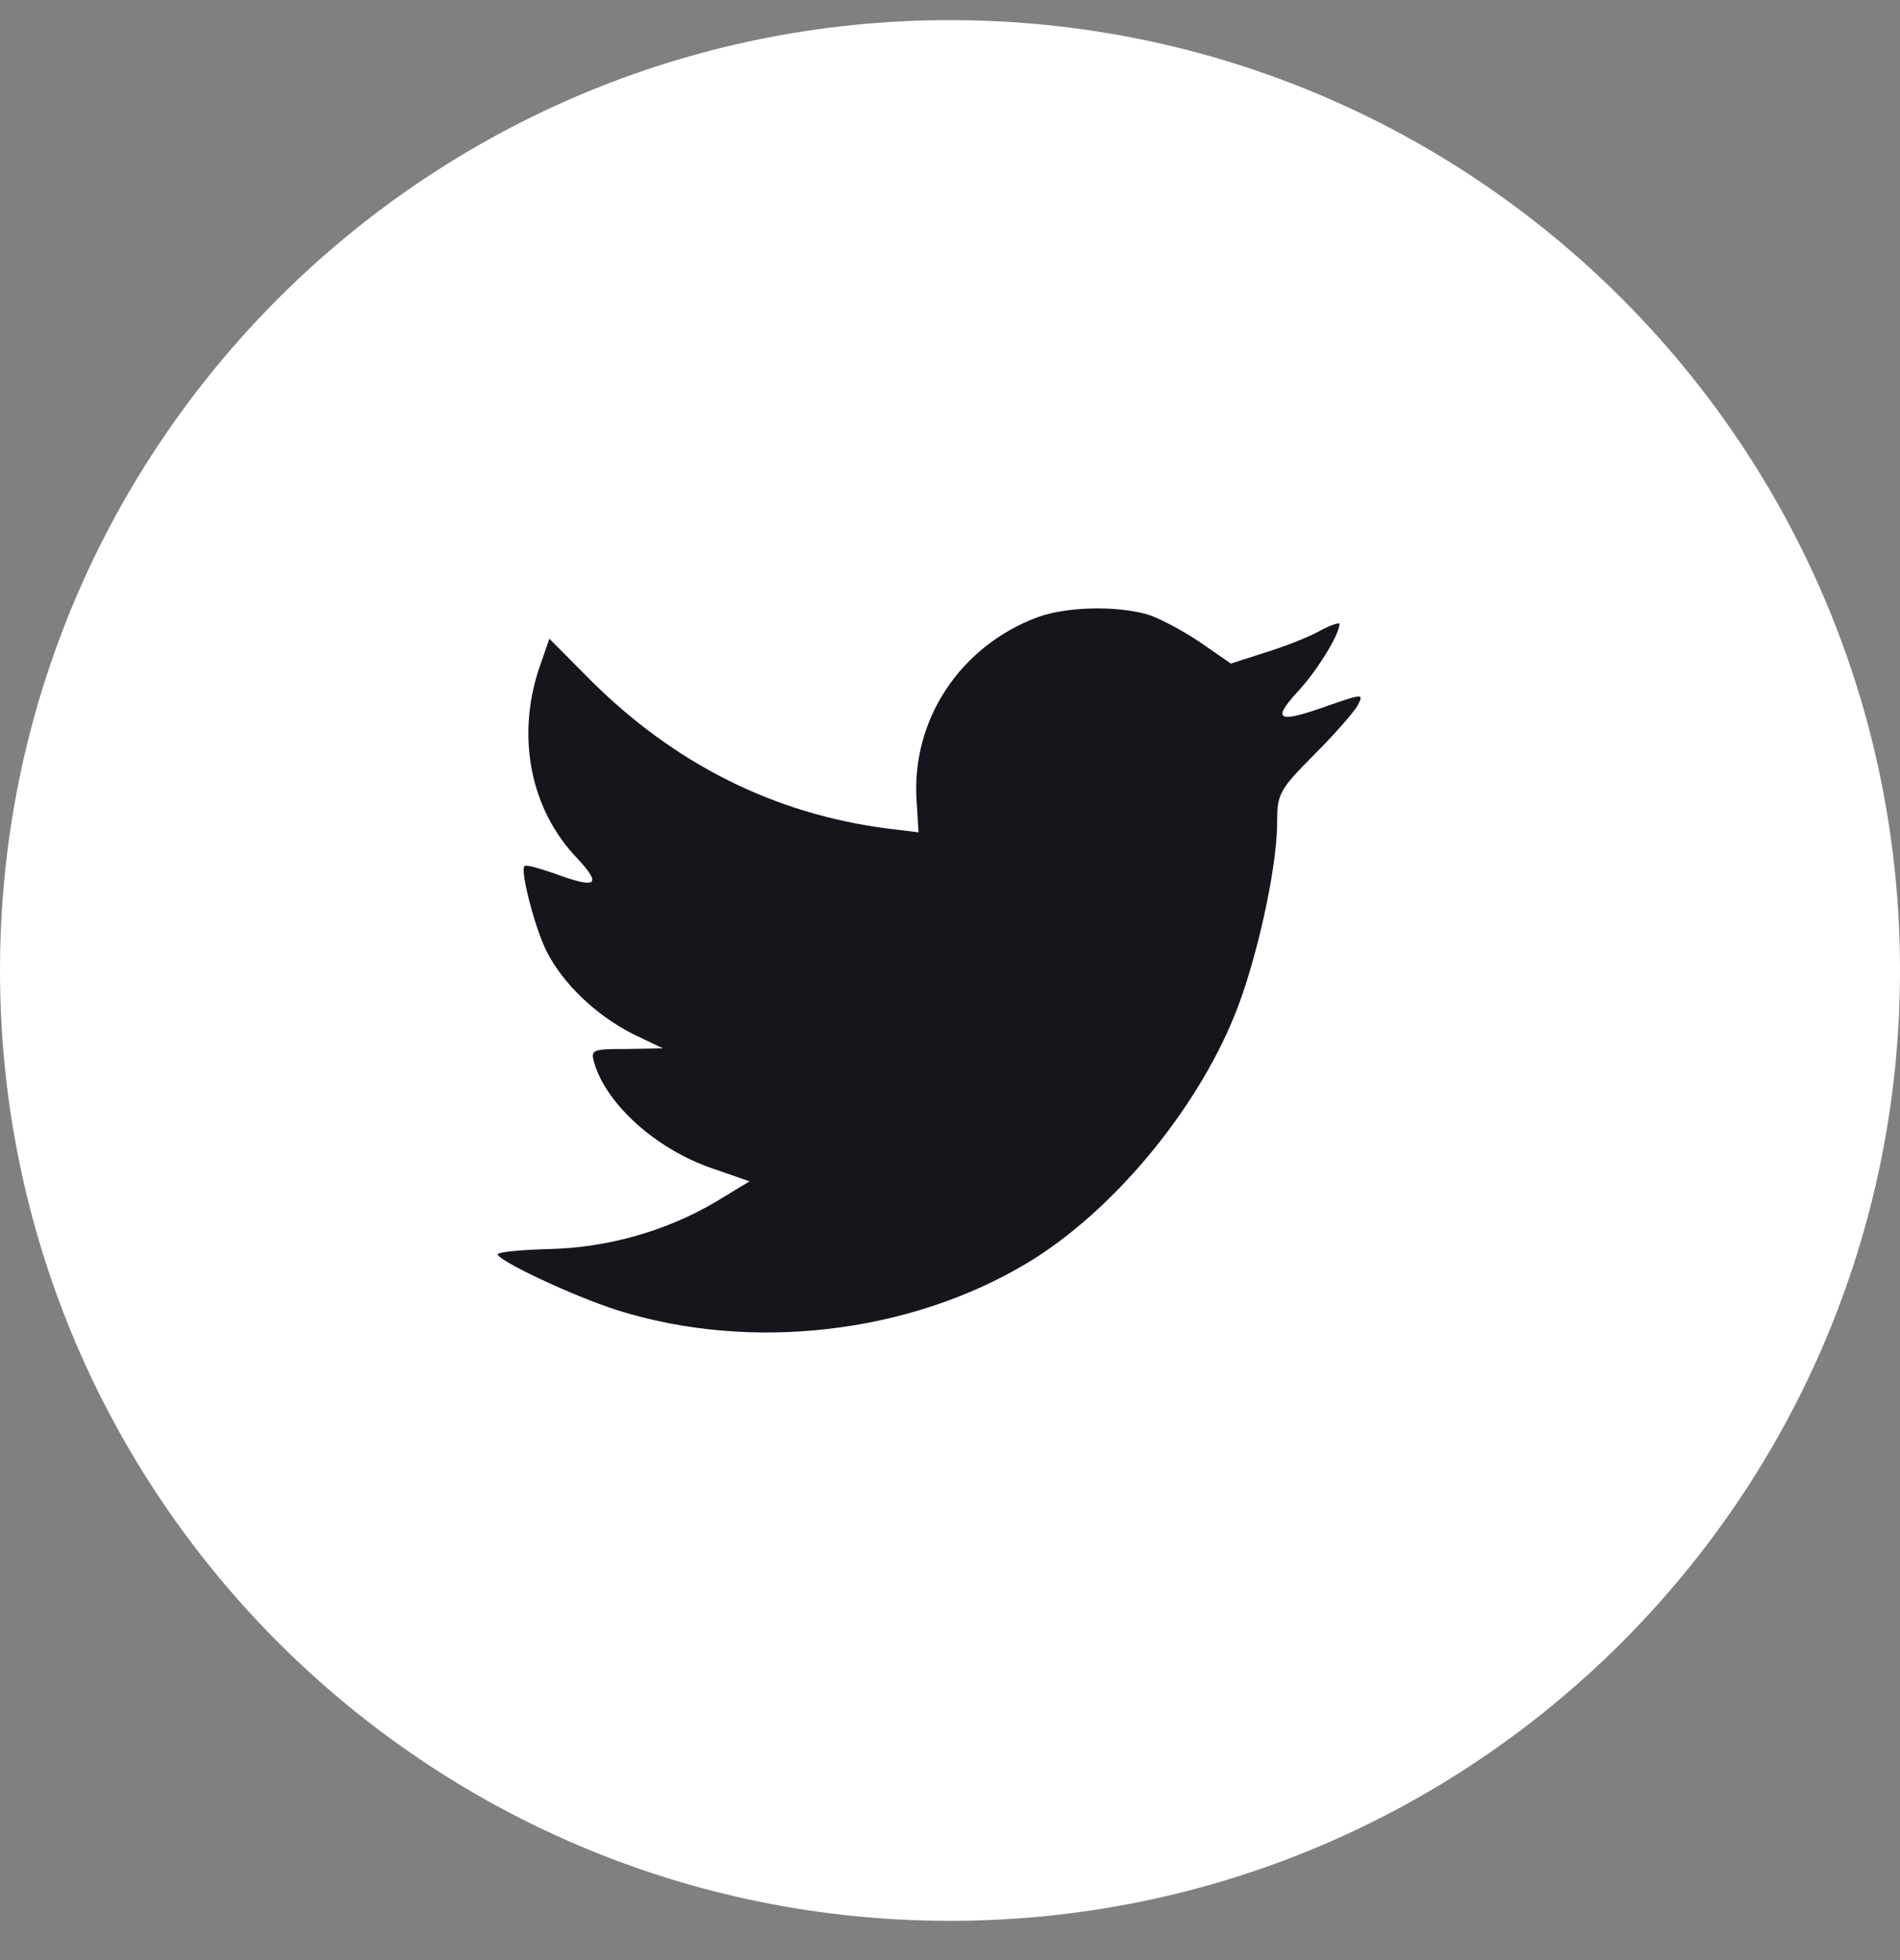
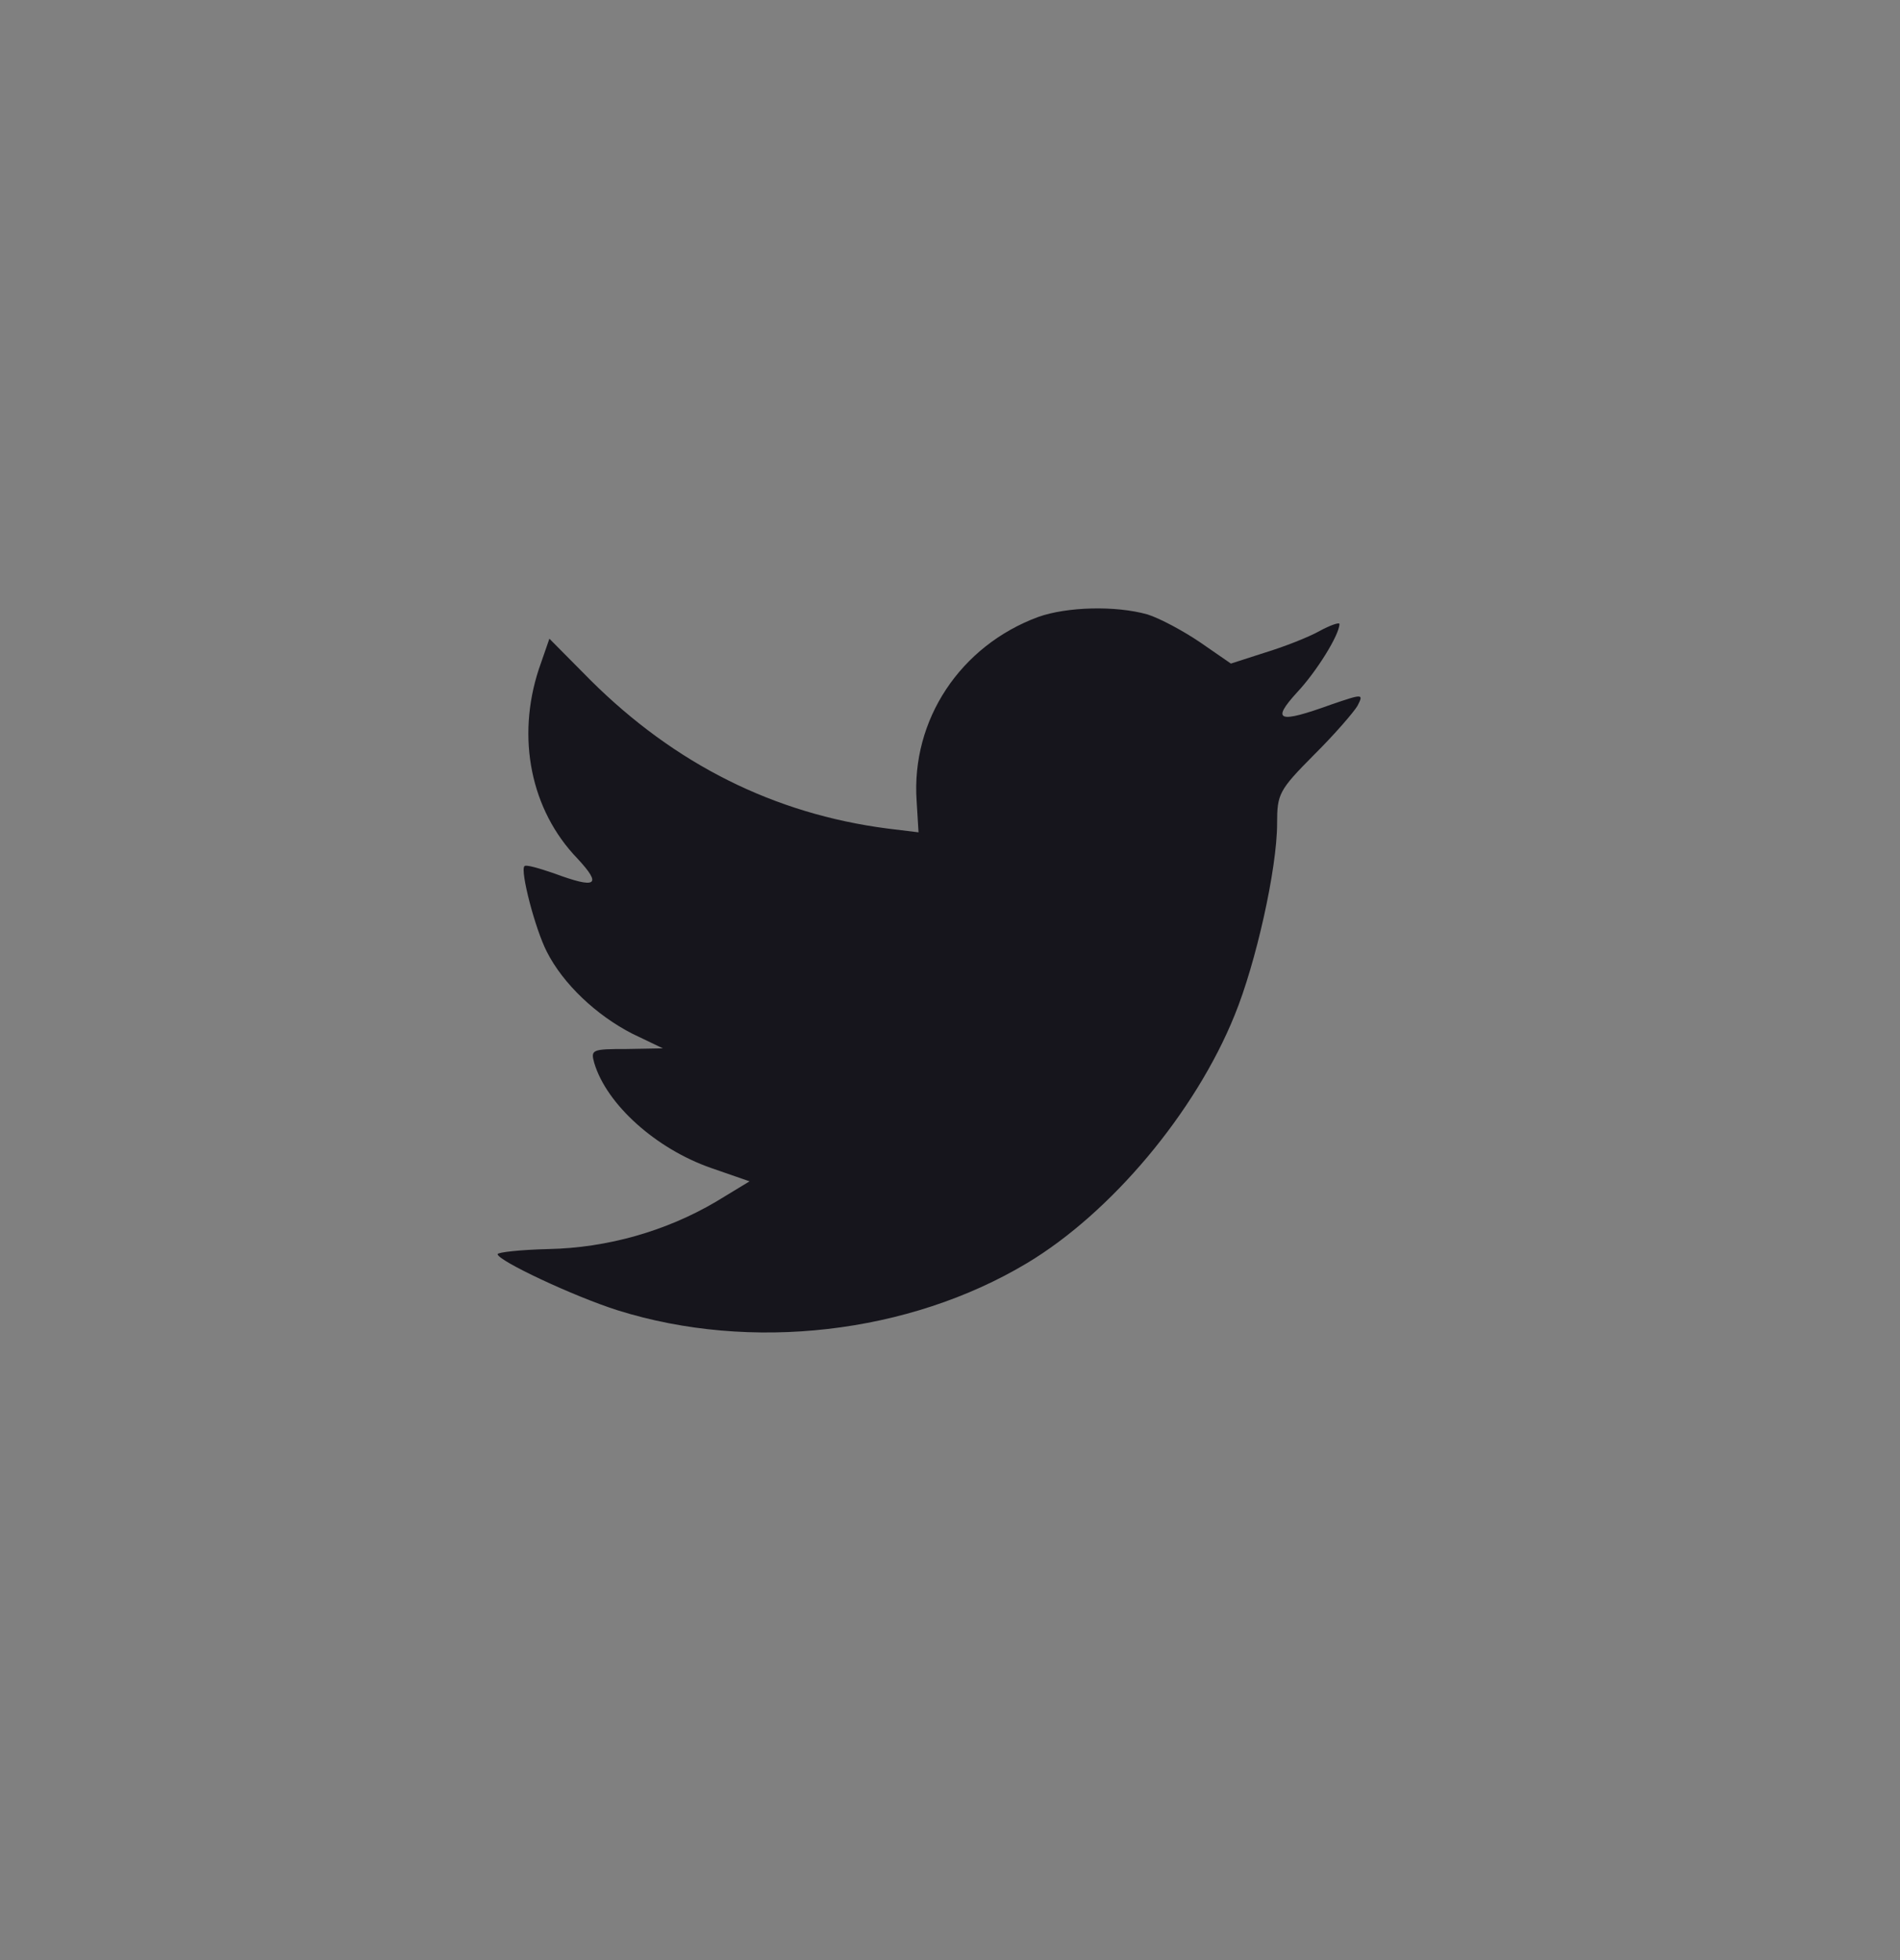
<svg xmlns="http://www.w3.org/2000/svg" width="32" height="33" viewBox="0 0 32 33" fill="none">
  <rect x="0" y="0" width="32" height="33" fill="#808080" stroke="none" />
-   <path d="M0 16.339C0 7.502 7.163 0.339 16 0.339C24.837 0.339 32 7.502 32 16.339C32 25.175 24.837 32.339 16 32.339C7.163 32.339 0 25.175 0 16.339Z" fill="white" />
  <path d="M15.438 13.486L15.47 14.013L14.945 13.949C13.033 13.701 11.364 12.862 9.946 11.452L9.253 10.753L9.074 11.269C8.696 12.421 8.937 13.637 9.725 14.454C10.145 14.906 10.051 14.971 9.326 14.702C9.074 14.616 8.853 14.551 8.832 14.584C8.759 14.659 9.011 15.638 9.211 16.026C9.484 16.564 10.04 17.091 10.649 17.403L11.164 17.65L10.555 17.661C9.967 17.661 9.946 17.672 10.009 17.898C10.219 18.597 11.048 19.34 11.973 19.663L12.624 19.889L12.057 20.233C11.216 20.728 10.229 21.008 9.242 21.029C8.769 21.04 8.381 21.083 8.381 21.115C8.381 21.223 9.662 21.826 10.408 22.062C12.645 22.762 15.302 22.46 17.297 21.266C18.715 20.416 20.133 18.727 20.794 17.091C21.151 16.219 21.509 14.627 21.509 13.863C21.509 13.368 21.54 13.303 22.128 12.711C22.475 12.367 22.8 11.99 22.863 11.883C22.968 11.678 22.958 11.678 22.422 11.861C21.53 12.184 21.404 12.141 21.845 11.657C22.17 11.312 22.559 10.688 22.559 10.505C22.559 10.473 22.401 10.527 22.223 10.624C22.034 10.731 21.614 10.893 21.299 10.989L20.731 11.172L20.217 10.817C19.933 10.624 19.534 10.409 19.324 10.344C18.788 10.193 17.969 10.215 17.486 10.387C16.174 10.871 15.344 12.119 15.438 13.486Z" fill="#16151C" />
</svg>